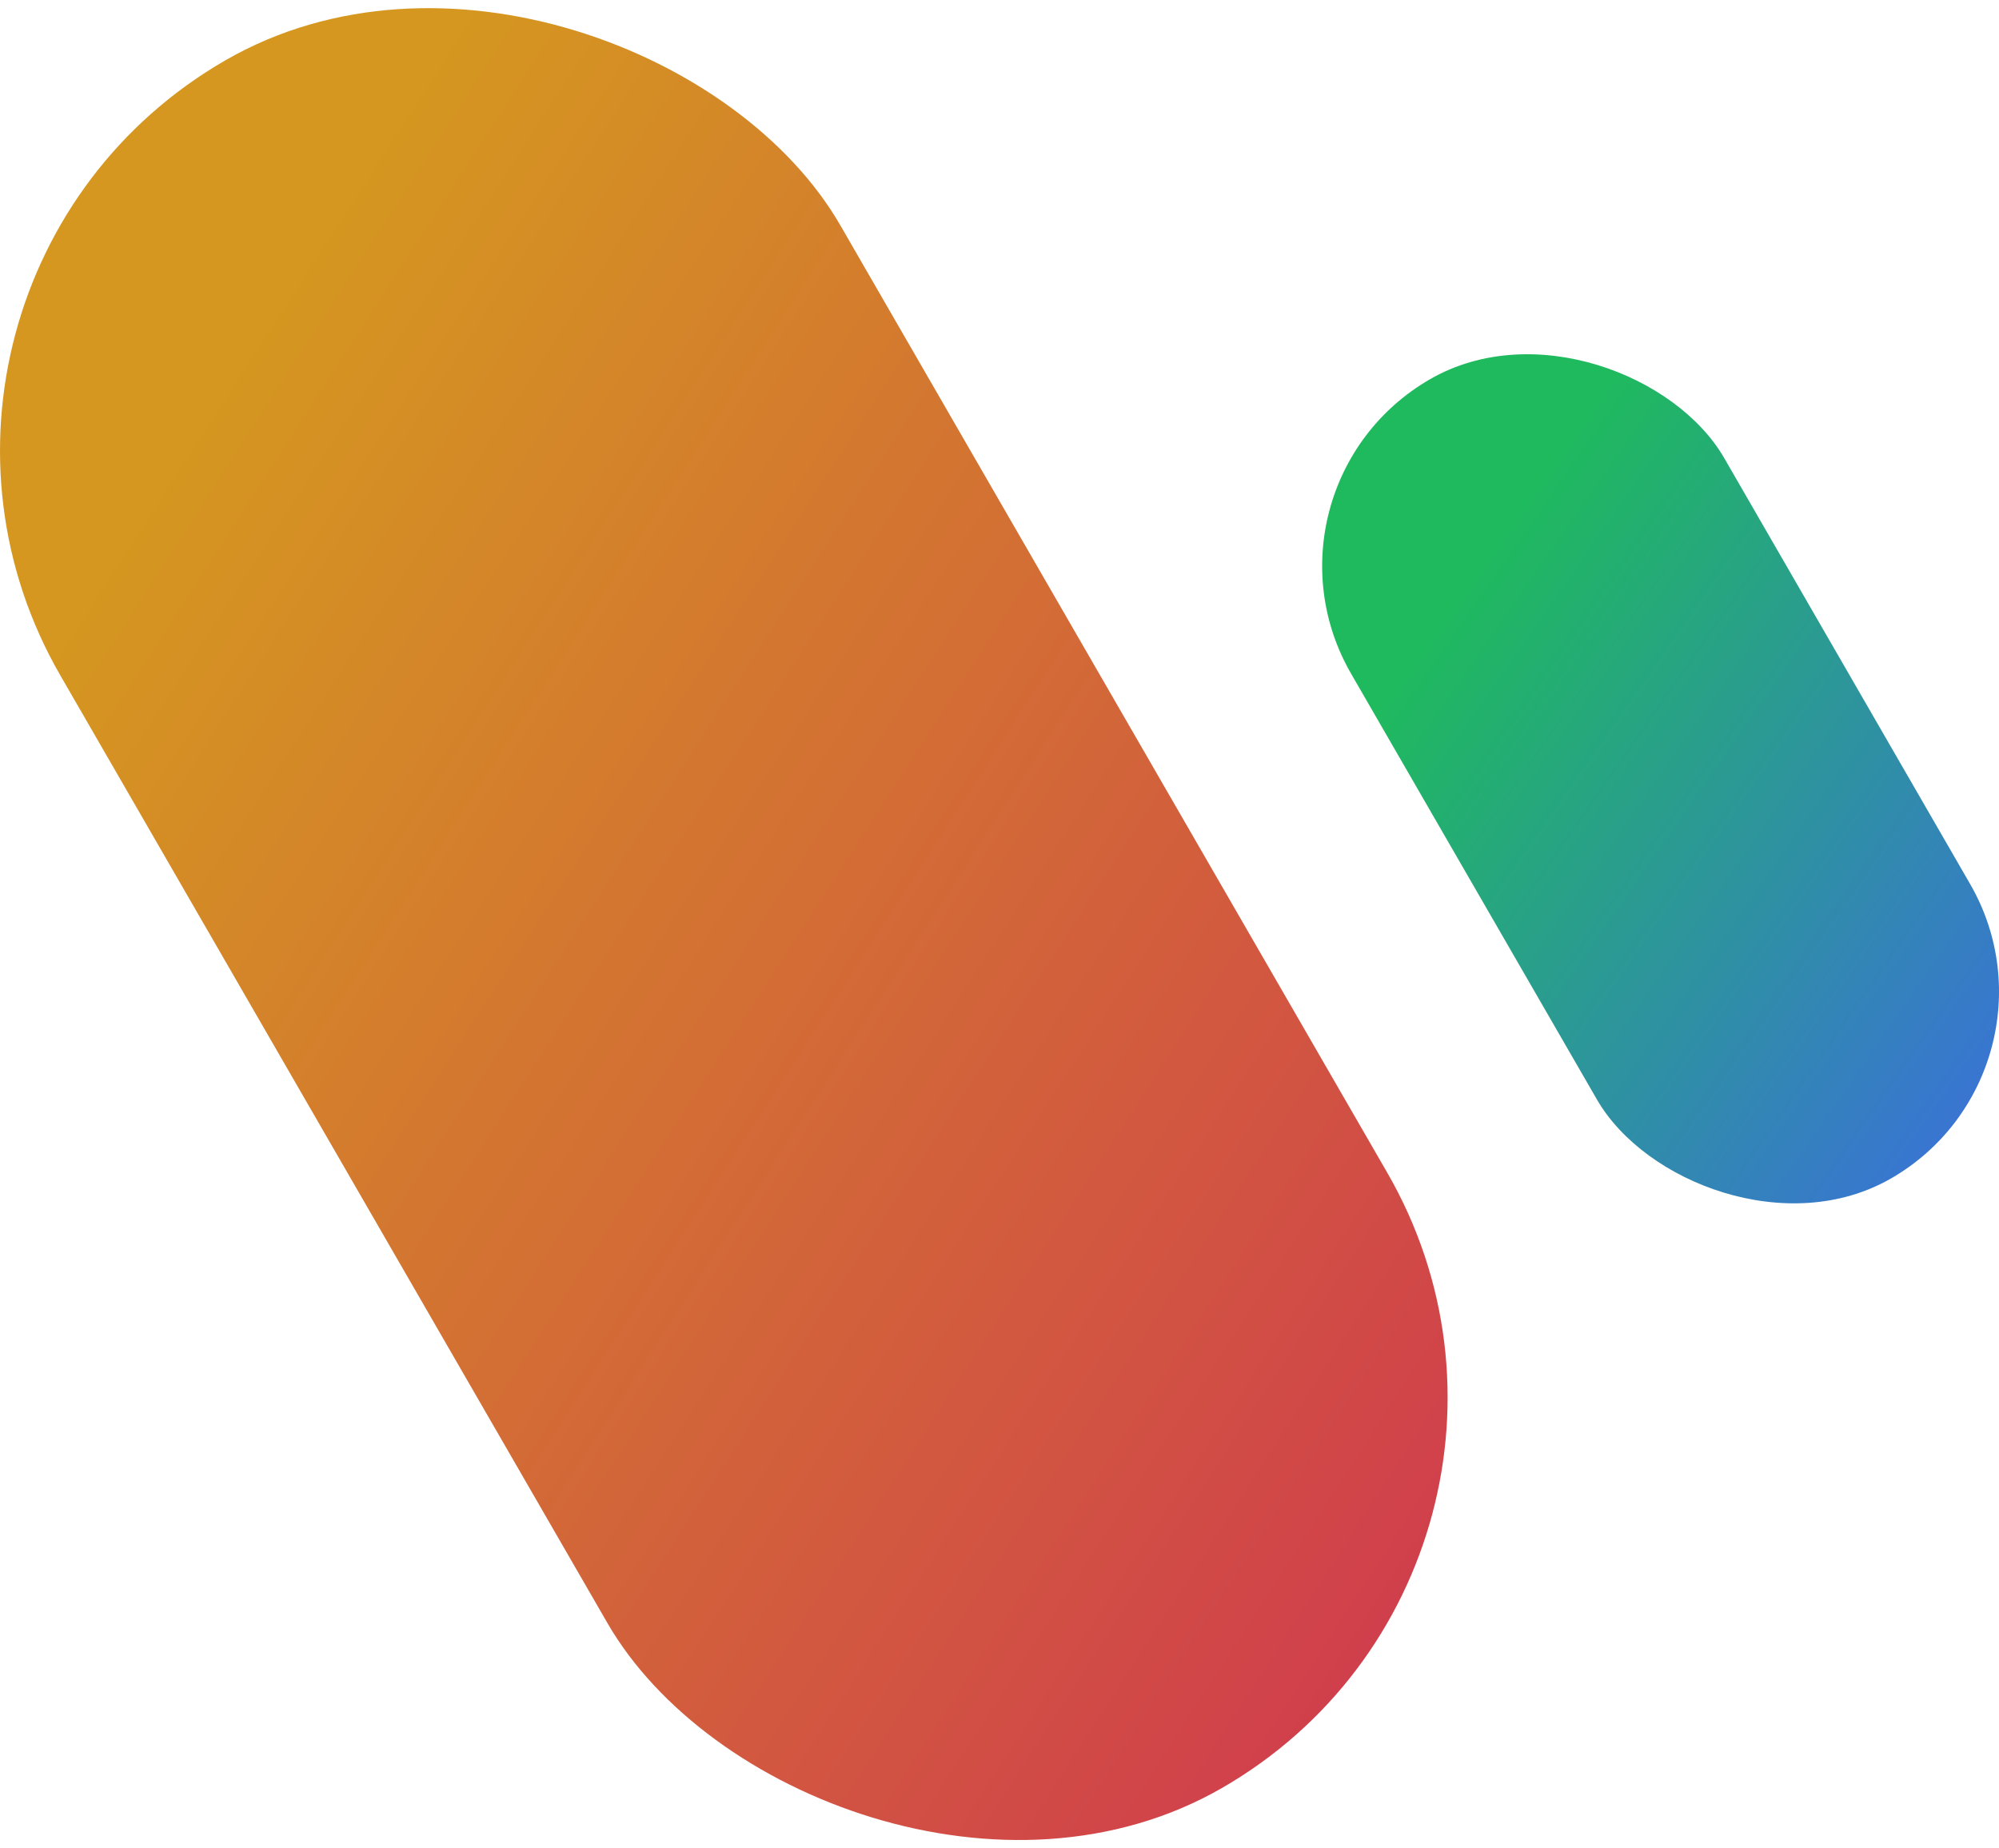
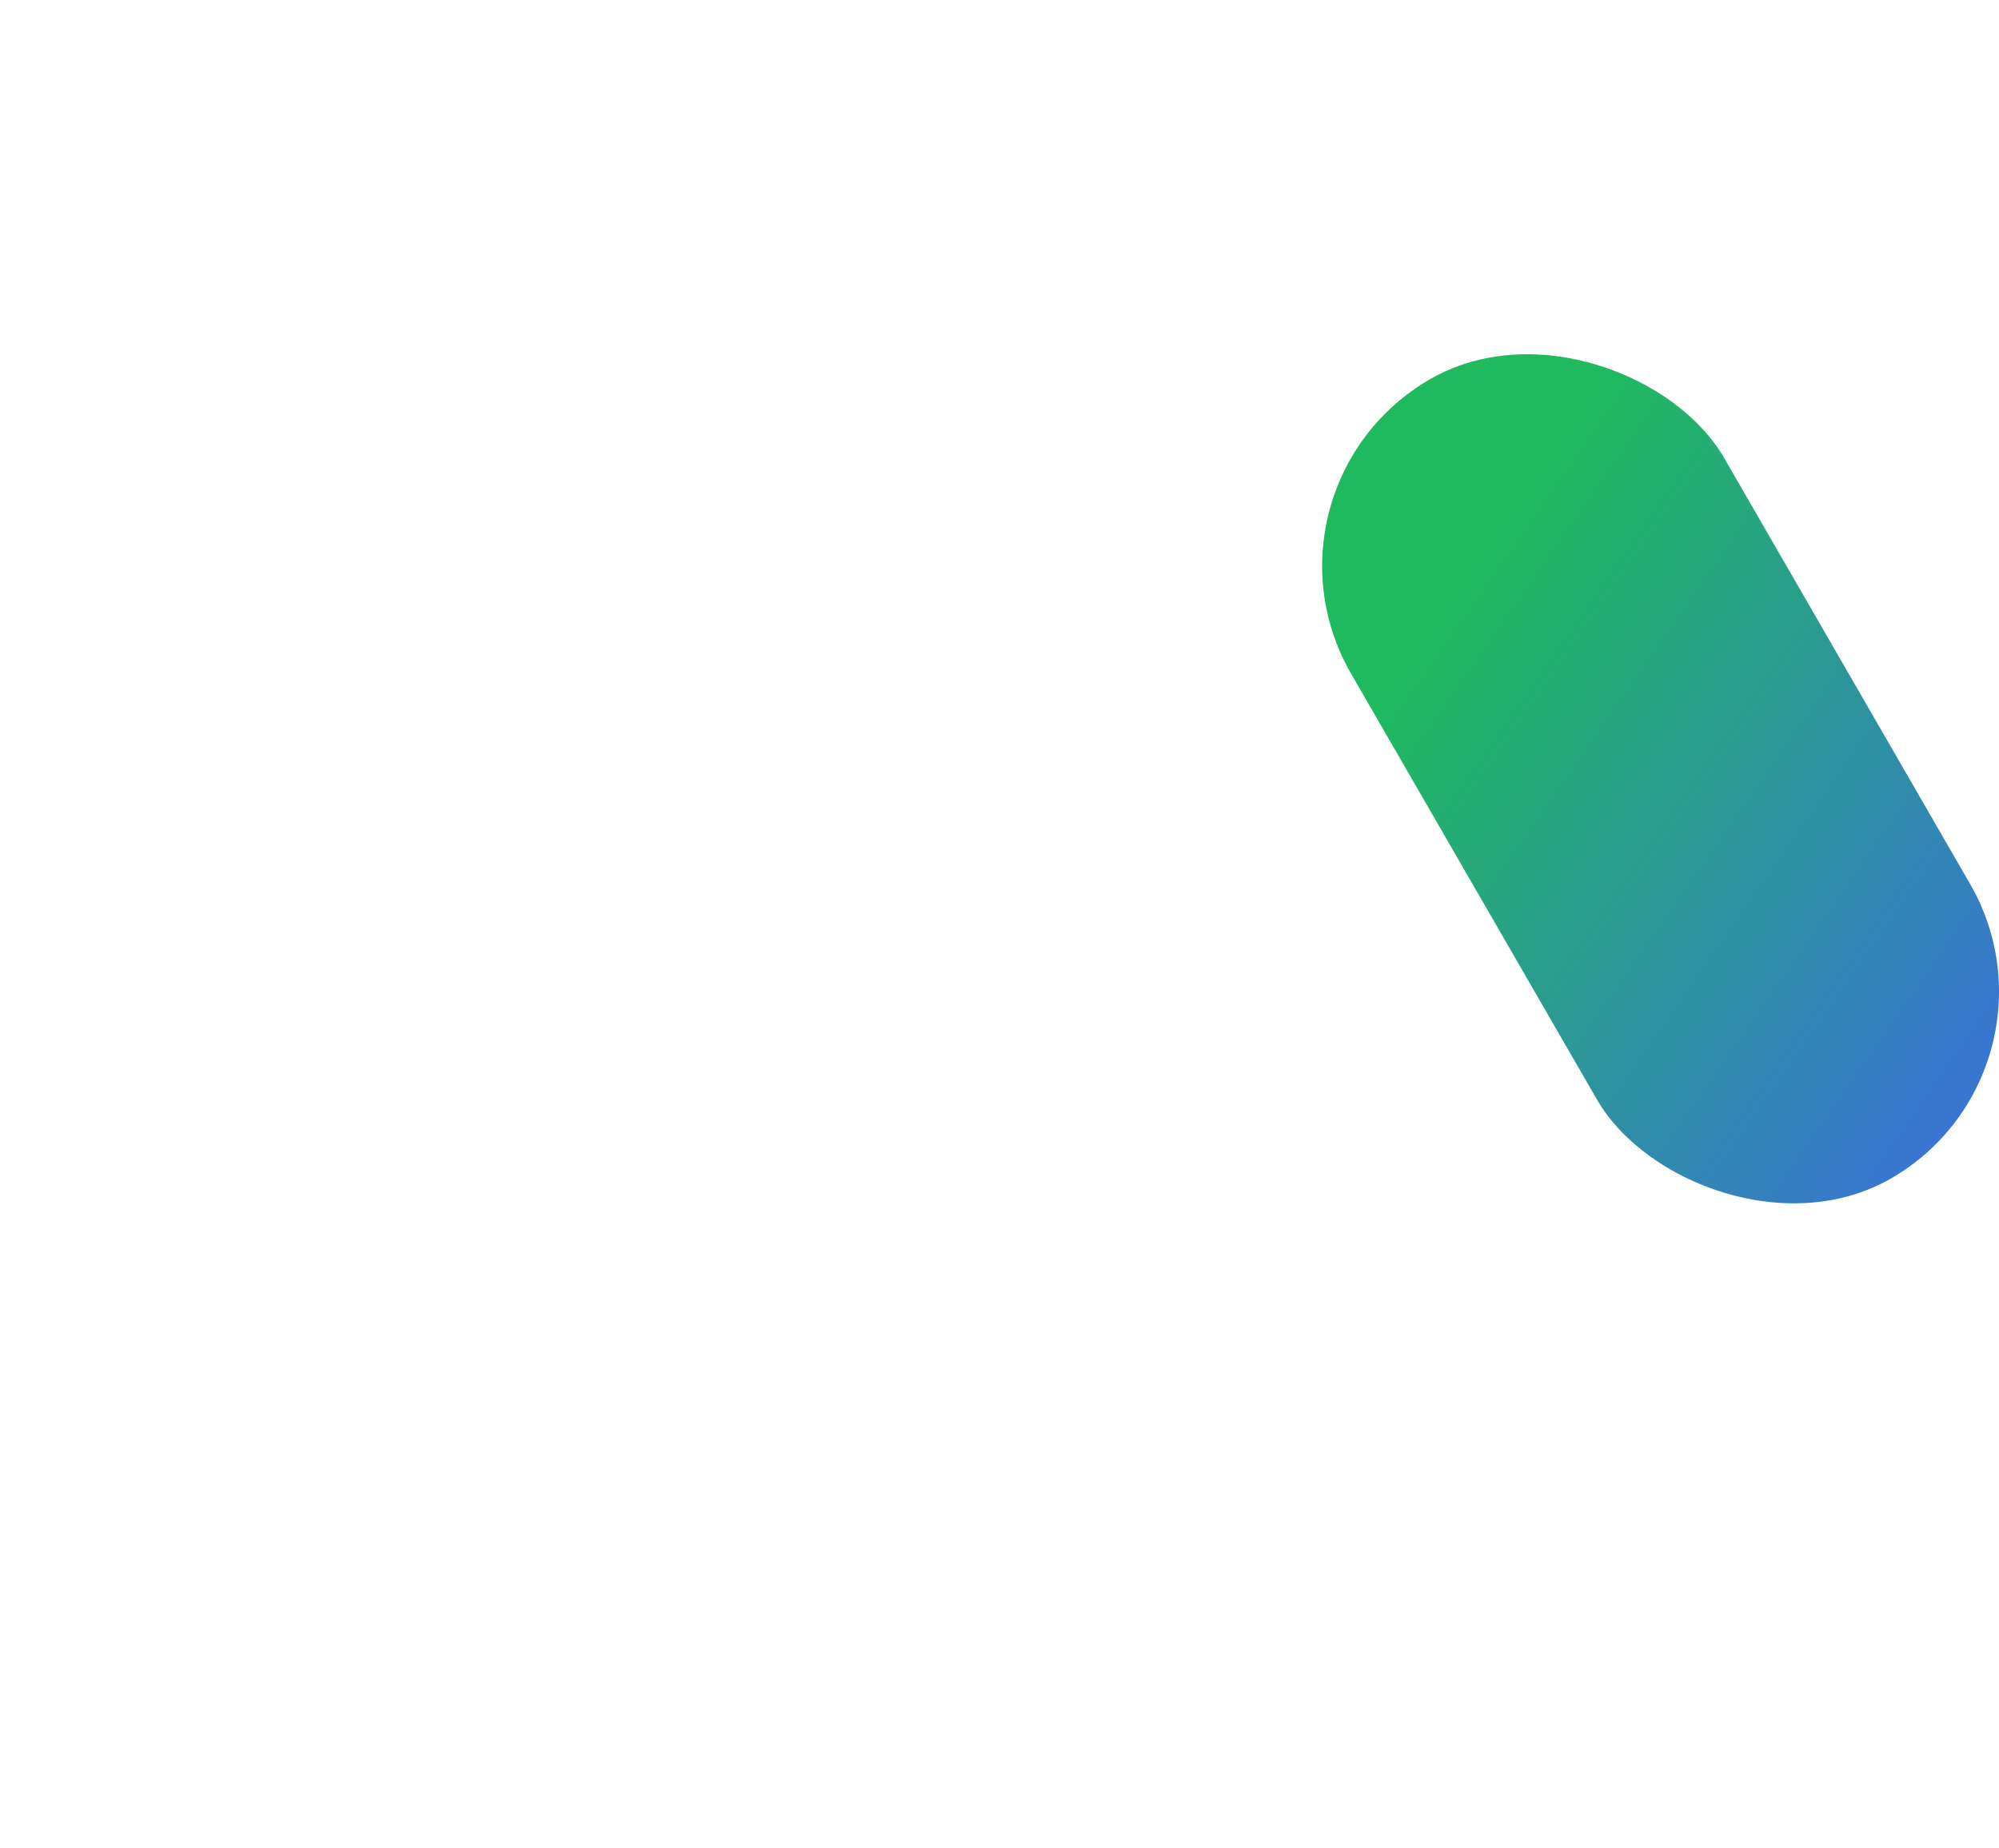
<svg xmlns="http://www.w3.org/2000/svg" viewBox="0 0 583.79 539.7">
  <defs>
    <style>.cls-1{isolation:isolate;}.cls-2,.cls-3{mix-blend-mode:multiply;}.cls-2{fill:url(#linear-gradient);}.cls-3{fill:url(#linear-gradient-2);}</style>
    <linearGradient id="linear-gradient" x1="-24499.8" y1="300.85" x2="-24290.08" y2="154" gradientTransform="matrix(0.87, 0.5, 0.5, -0.87, 21497.88, 12621.84)" gradientUnits="userSpaceOnUse">
      <stop offset="0" stop-color="#3e67e9" />
      <stop offset="0.98" stop-color="#1fba5d" />
    </linearGradient>
    <linearGradient id="linear-gradient-2" x1="-24351.03" y1="418.99" x2="-23891.7" y2="120.7" gradientTransform="matrix(0.87, 0.5, 0.5, -0.87, 20966.17, 12564.23)" gradientUnits="userSpaceOnUse">
      <stop offset="0" stop-color="#d03750" />
      <stop offset="0.96" stop-color="#d59720" />
    </linearGradient>
  </defs>
  <g class="cls-1">
    <g id="Layer_2" data-name="Layer 2">
      <g id="Layer_1-2" data-name="Layer 1">
        <rect class="cls-2" x="422.03" y="92.7" width="125.85" height="269.44" rx="62.92" transform="translate(1018.65 181.9) rotate(150)" />
-         <rect class="cls-3" x="79.89" y="-21.38" width="262.99" height="582.45" rx="131.5" transform="translate(529.37 397.85) rotate(150)" />
      </g>
    </g>
  </g>
</svg>